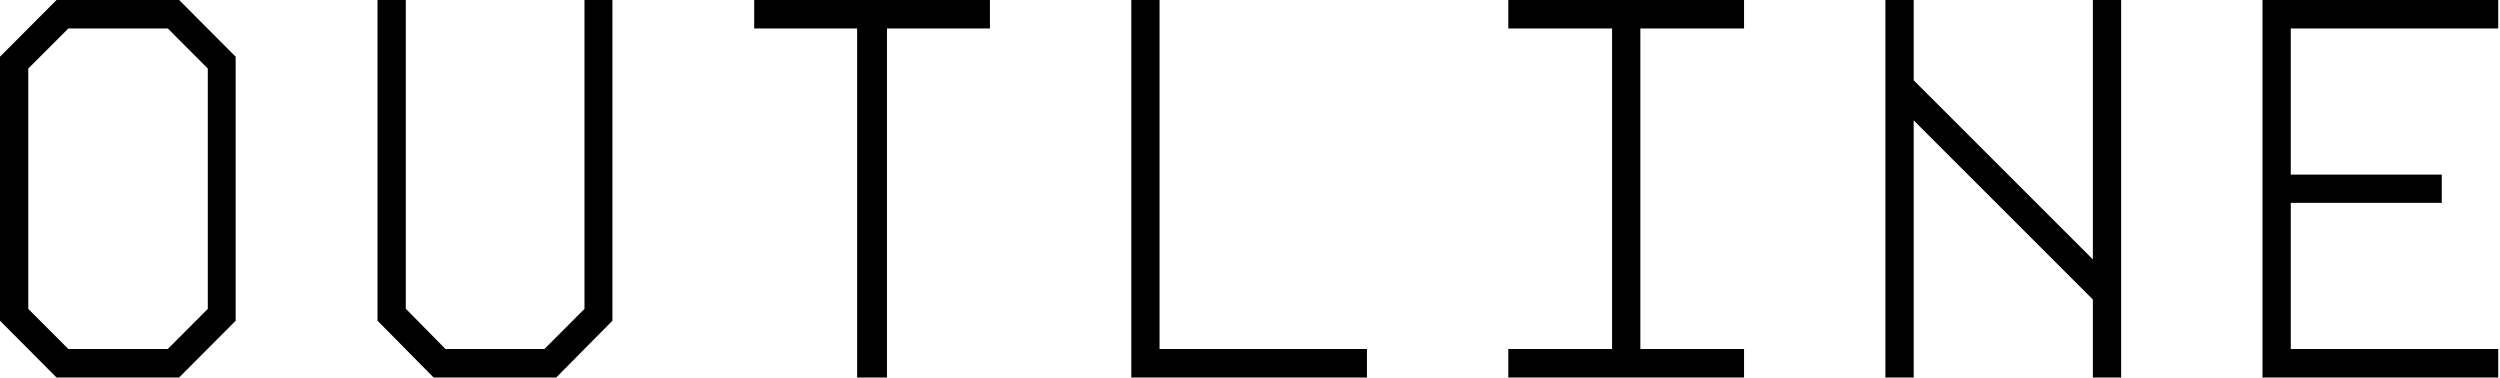
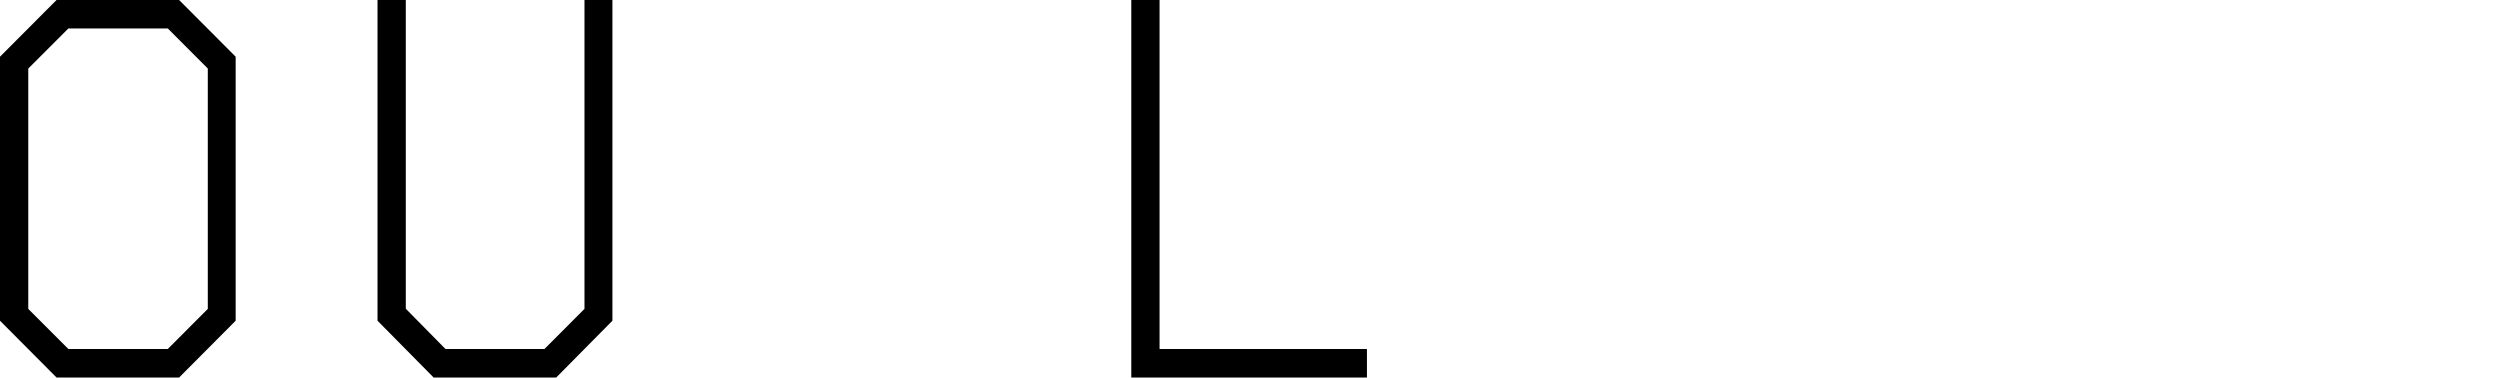
<svg xmlns="http://www.w3.org/2000/svg" id="レイヤー_1" data-name="レイヤー 1" viewBox="0 0 298 45">
  <path d="M28.09,6.76V38.23L21.35,45H6.74L0,38.23V6.76L6.74,0H21.35ZM20,41.6l4.77-4.78V8.17L20,3.39H8.15L3.37,8.17V36.82L8.15,41.6Z" />
  <path d="M73,0V38.23L66.3,45H51.69L45,38.23V0h3.37v36.8L53.1,41.6H64.9l4.77-4.78V0Z" />
-   <path d="M118,3.39H105.73V45h-3.56V3.39H89.9V0H118Z" />
  <path d="M138.22,41.6h24.72V45H134.85V0h3.37Z" />
-   <path d="M179.79,3.39V0h28.1V3.39H195.53V41.6h12.36V45h-28.1V41.6h12.37V3.39Z" />
-   <path d="M252.84,45h-3.37V35.7L228.11,14.35V45h-3.37V0h3.37V9.57l21.36,21.35V0h3.37Z" />
-   <path d="M273.06,3.39V20.81h18v3.37h-18V41.6h24.73V45h-28.1V0h28.1V3.39Z" />
</svg>